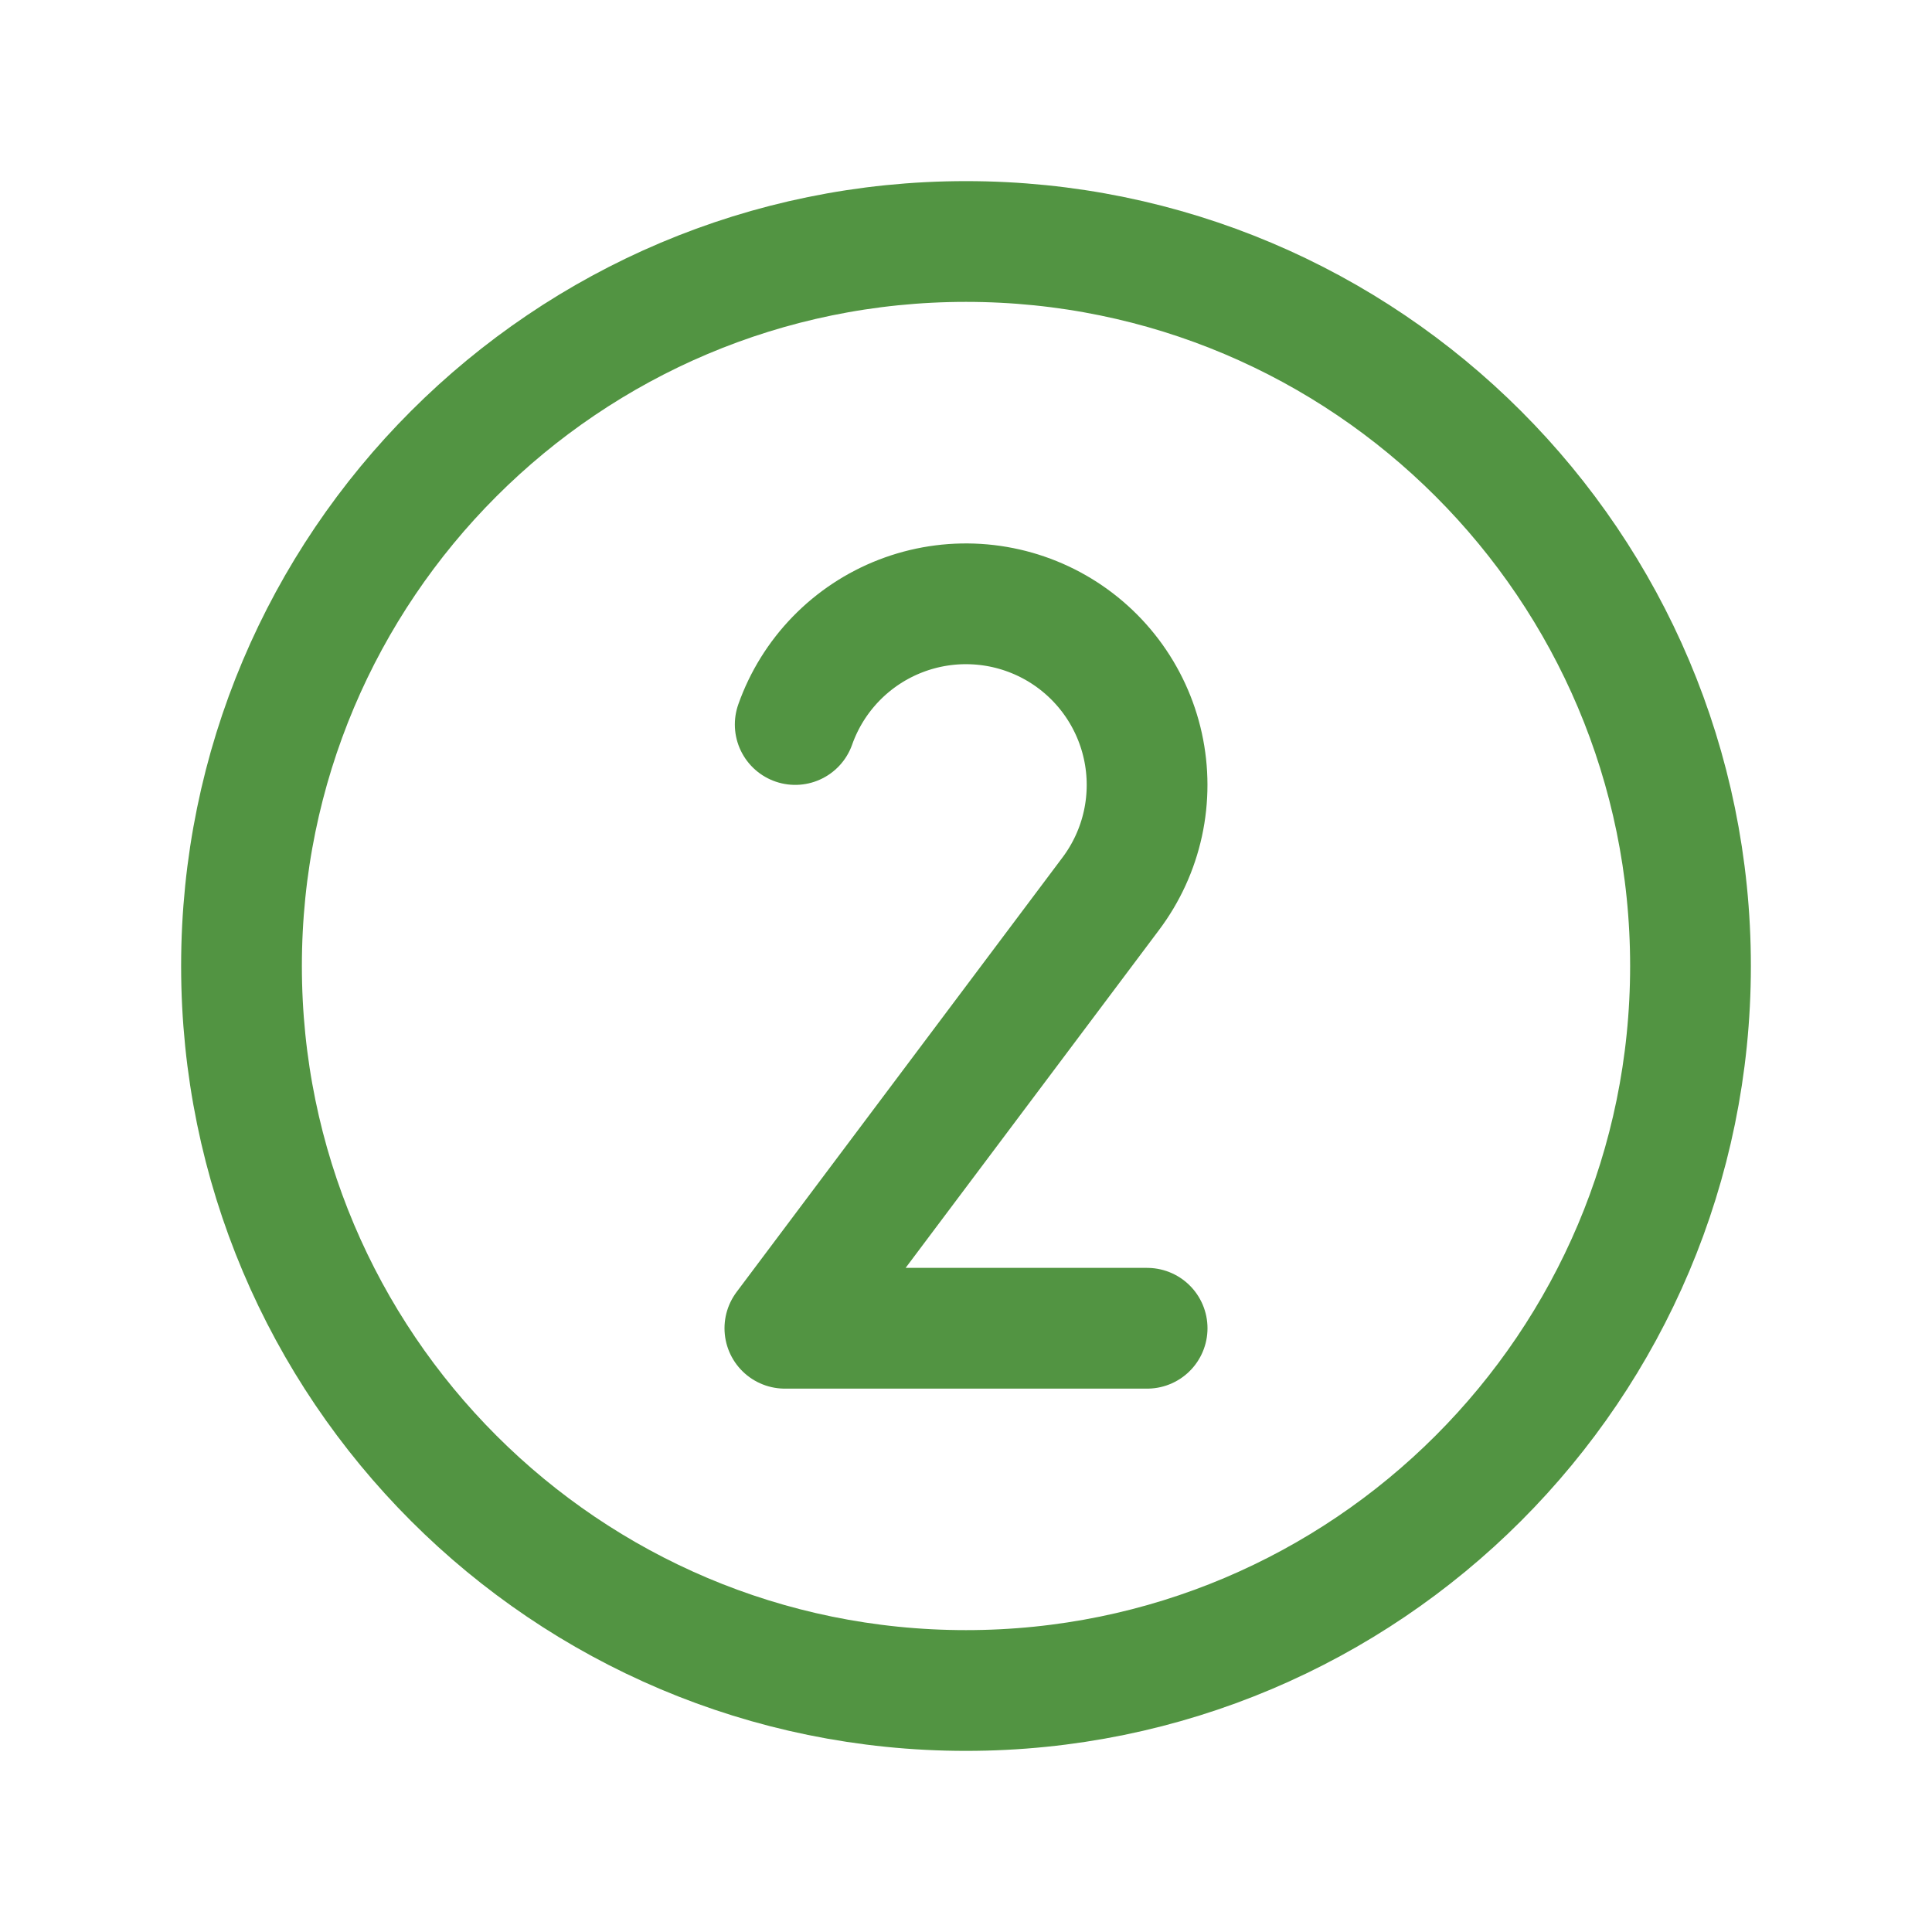
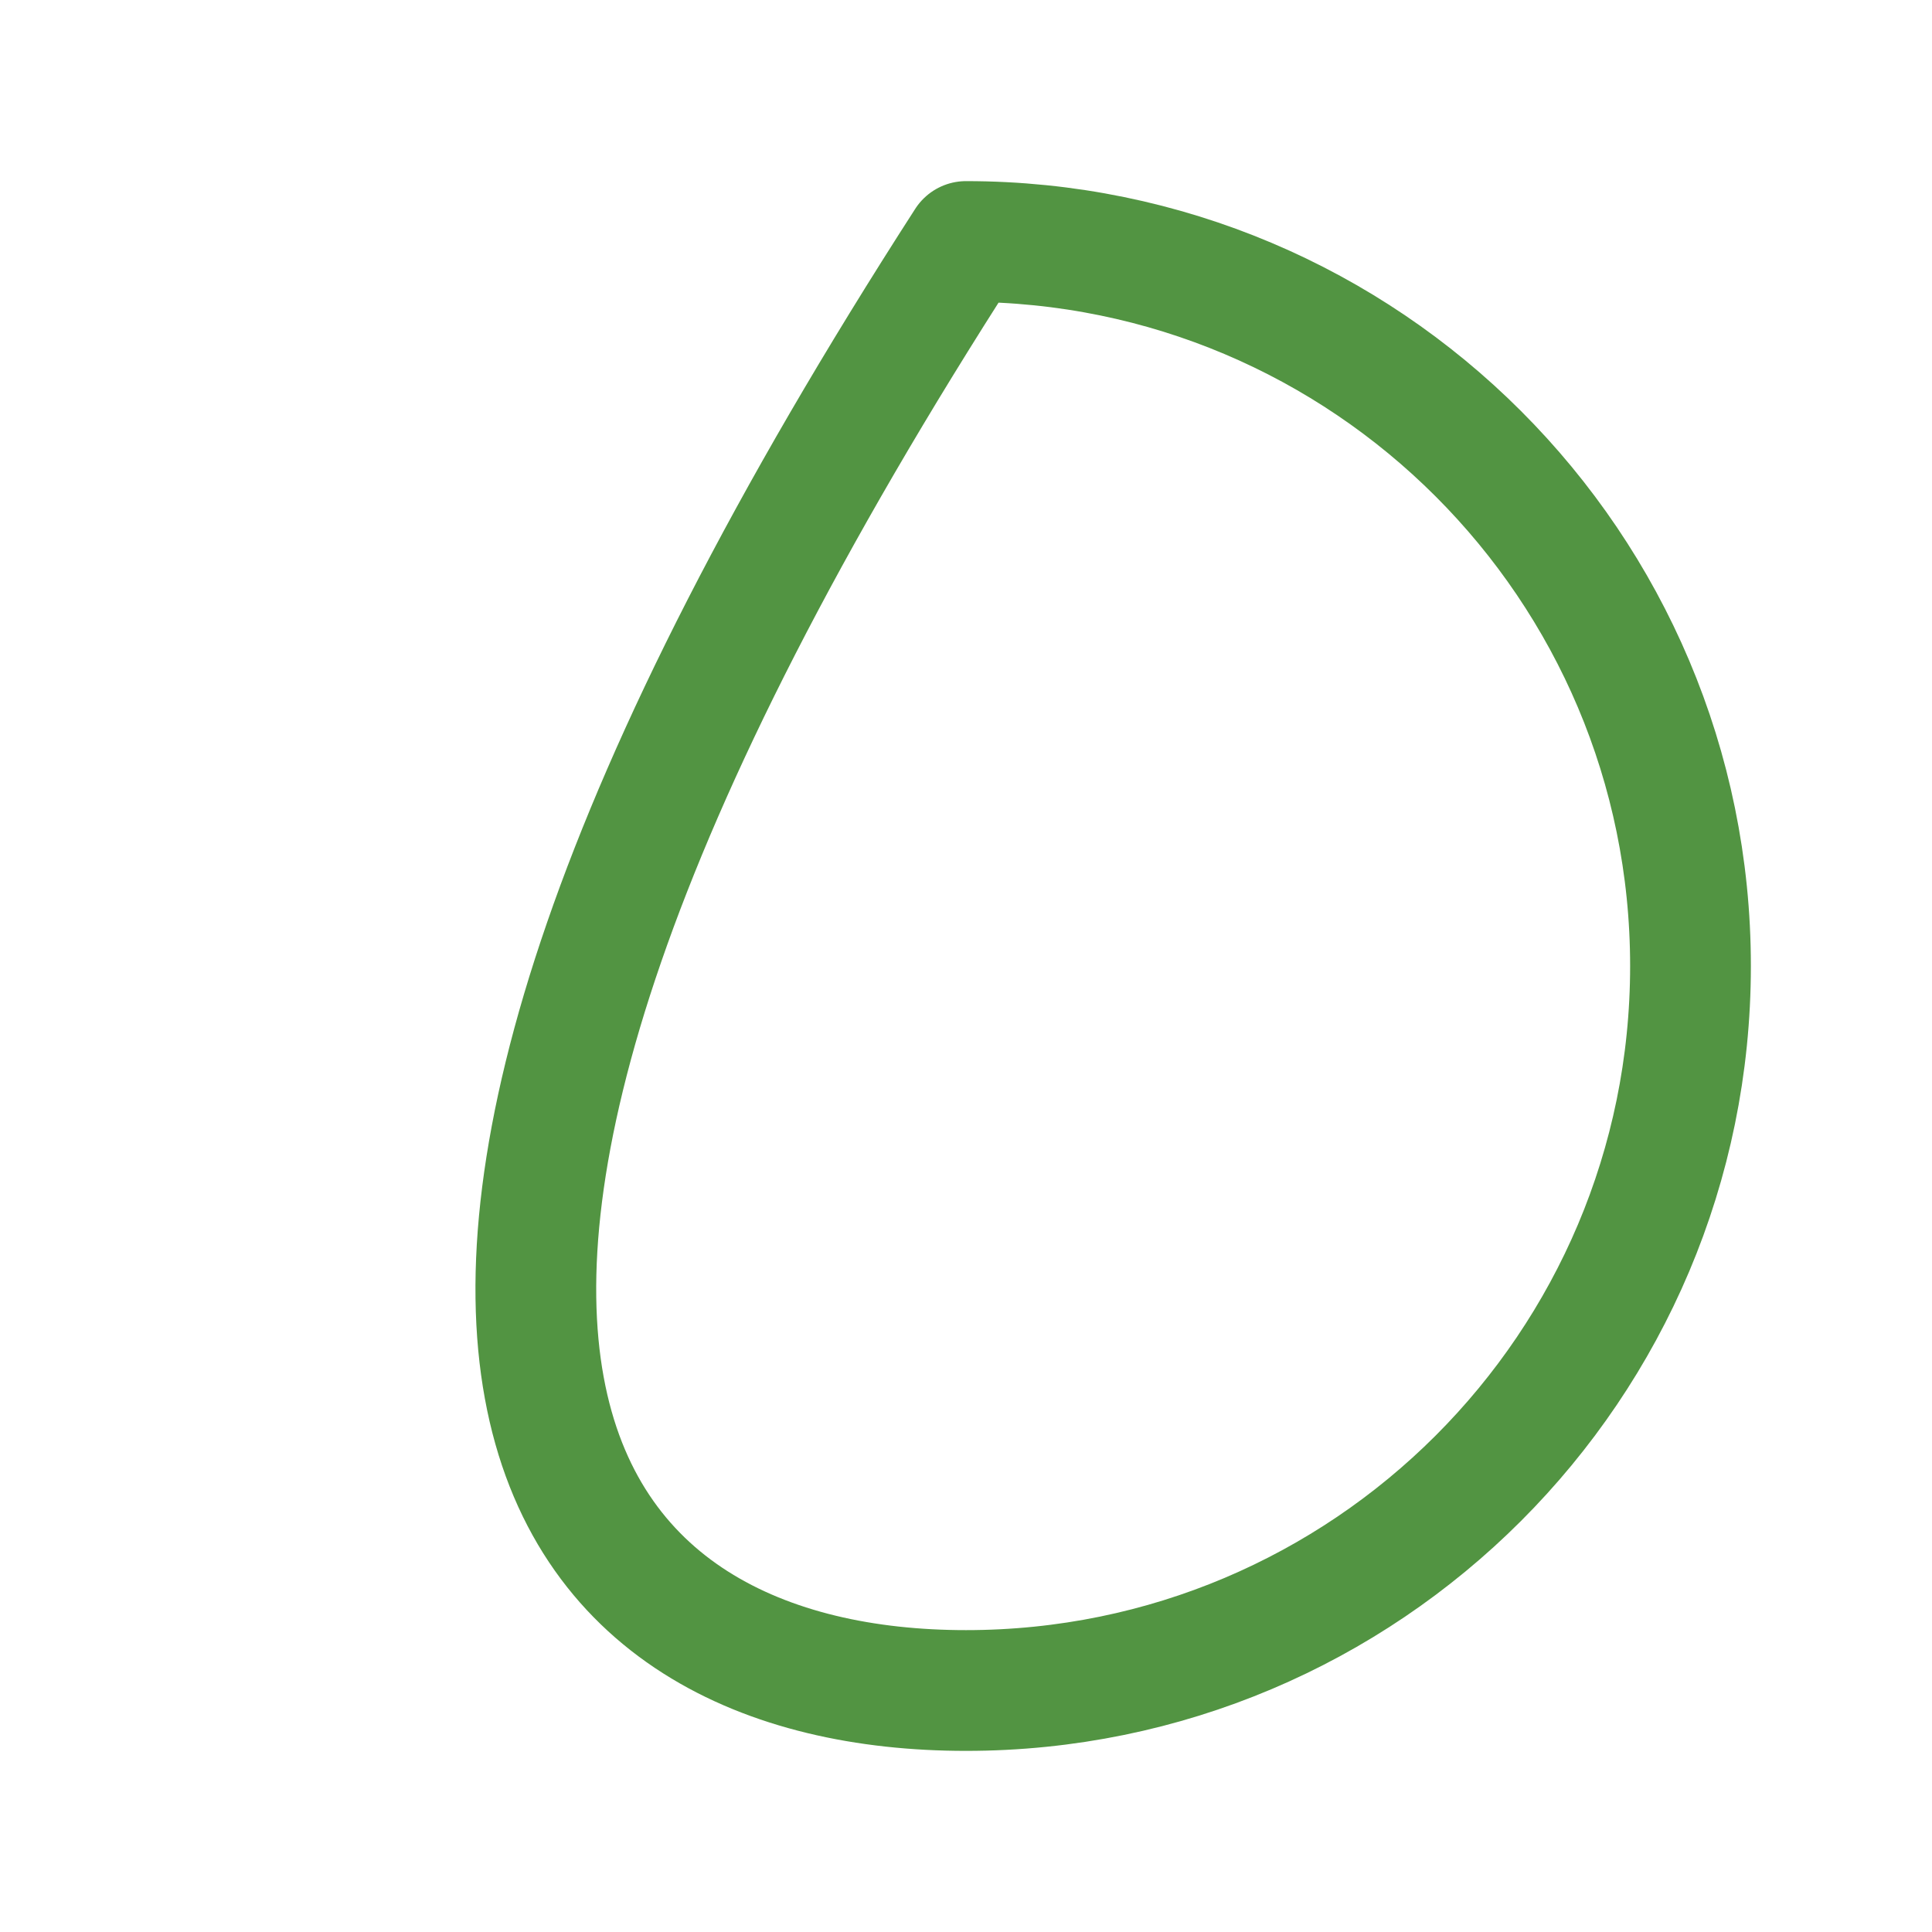
<svg xmlns="http://www.w3.org/2000/svg" width="256" height="256" viewBox="0 0 256 256" fill="none">
  <g clip-path="url(#clip0_648_2)">
-     <path d="M128 224C181.019 224 224 181.019 224 128C224 74.981 181.019 32 128 32C74.981 32 32 74.981 32 128C32 181.019 74.981 224 128 224Z" stroke="#529442" stroke-width="16" stroke-linecap="round" stroke-linejoin="round" />
-     <path d="M152 176.001H104L147.17 118.441C149.251 115.677 150.709 112.495 151.446 109.114C152.182 105.733 152.178 102.233 151.435 98.854C150.692 95.475 149.227 92.296 147.141 89.535C145.054 86.775 142.395 84.499 139.347 82.862C136.298 81.226 132.932 80.268 129.478 80.054C126.025 79.84 122.566 80.375 119.339 81.623C116.112 82.871 113.192 84.802 110.781 87.284C108.37 89.766 106.524 92.739 105.37 96.001" stroke="#529442" stroke-width="16" stroke-linecap="round" stroke-linejoin="round" />
+     <path d="M128 224C181.019 224 224 181.019 224 128C224 74.981 181.019 32 128 32C32 181.019 74.981 224 128 224Z" stroke="#529442" stroke-width="16" stroke-linecap="round" stroke-linejoin="round" />
  </g>
  <defs>
    <clipPath id="clip0_648_2">
      <rect width="256" height="256" fill="white" />
    </clipPath>
  </defs>
</svg>